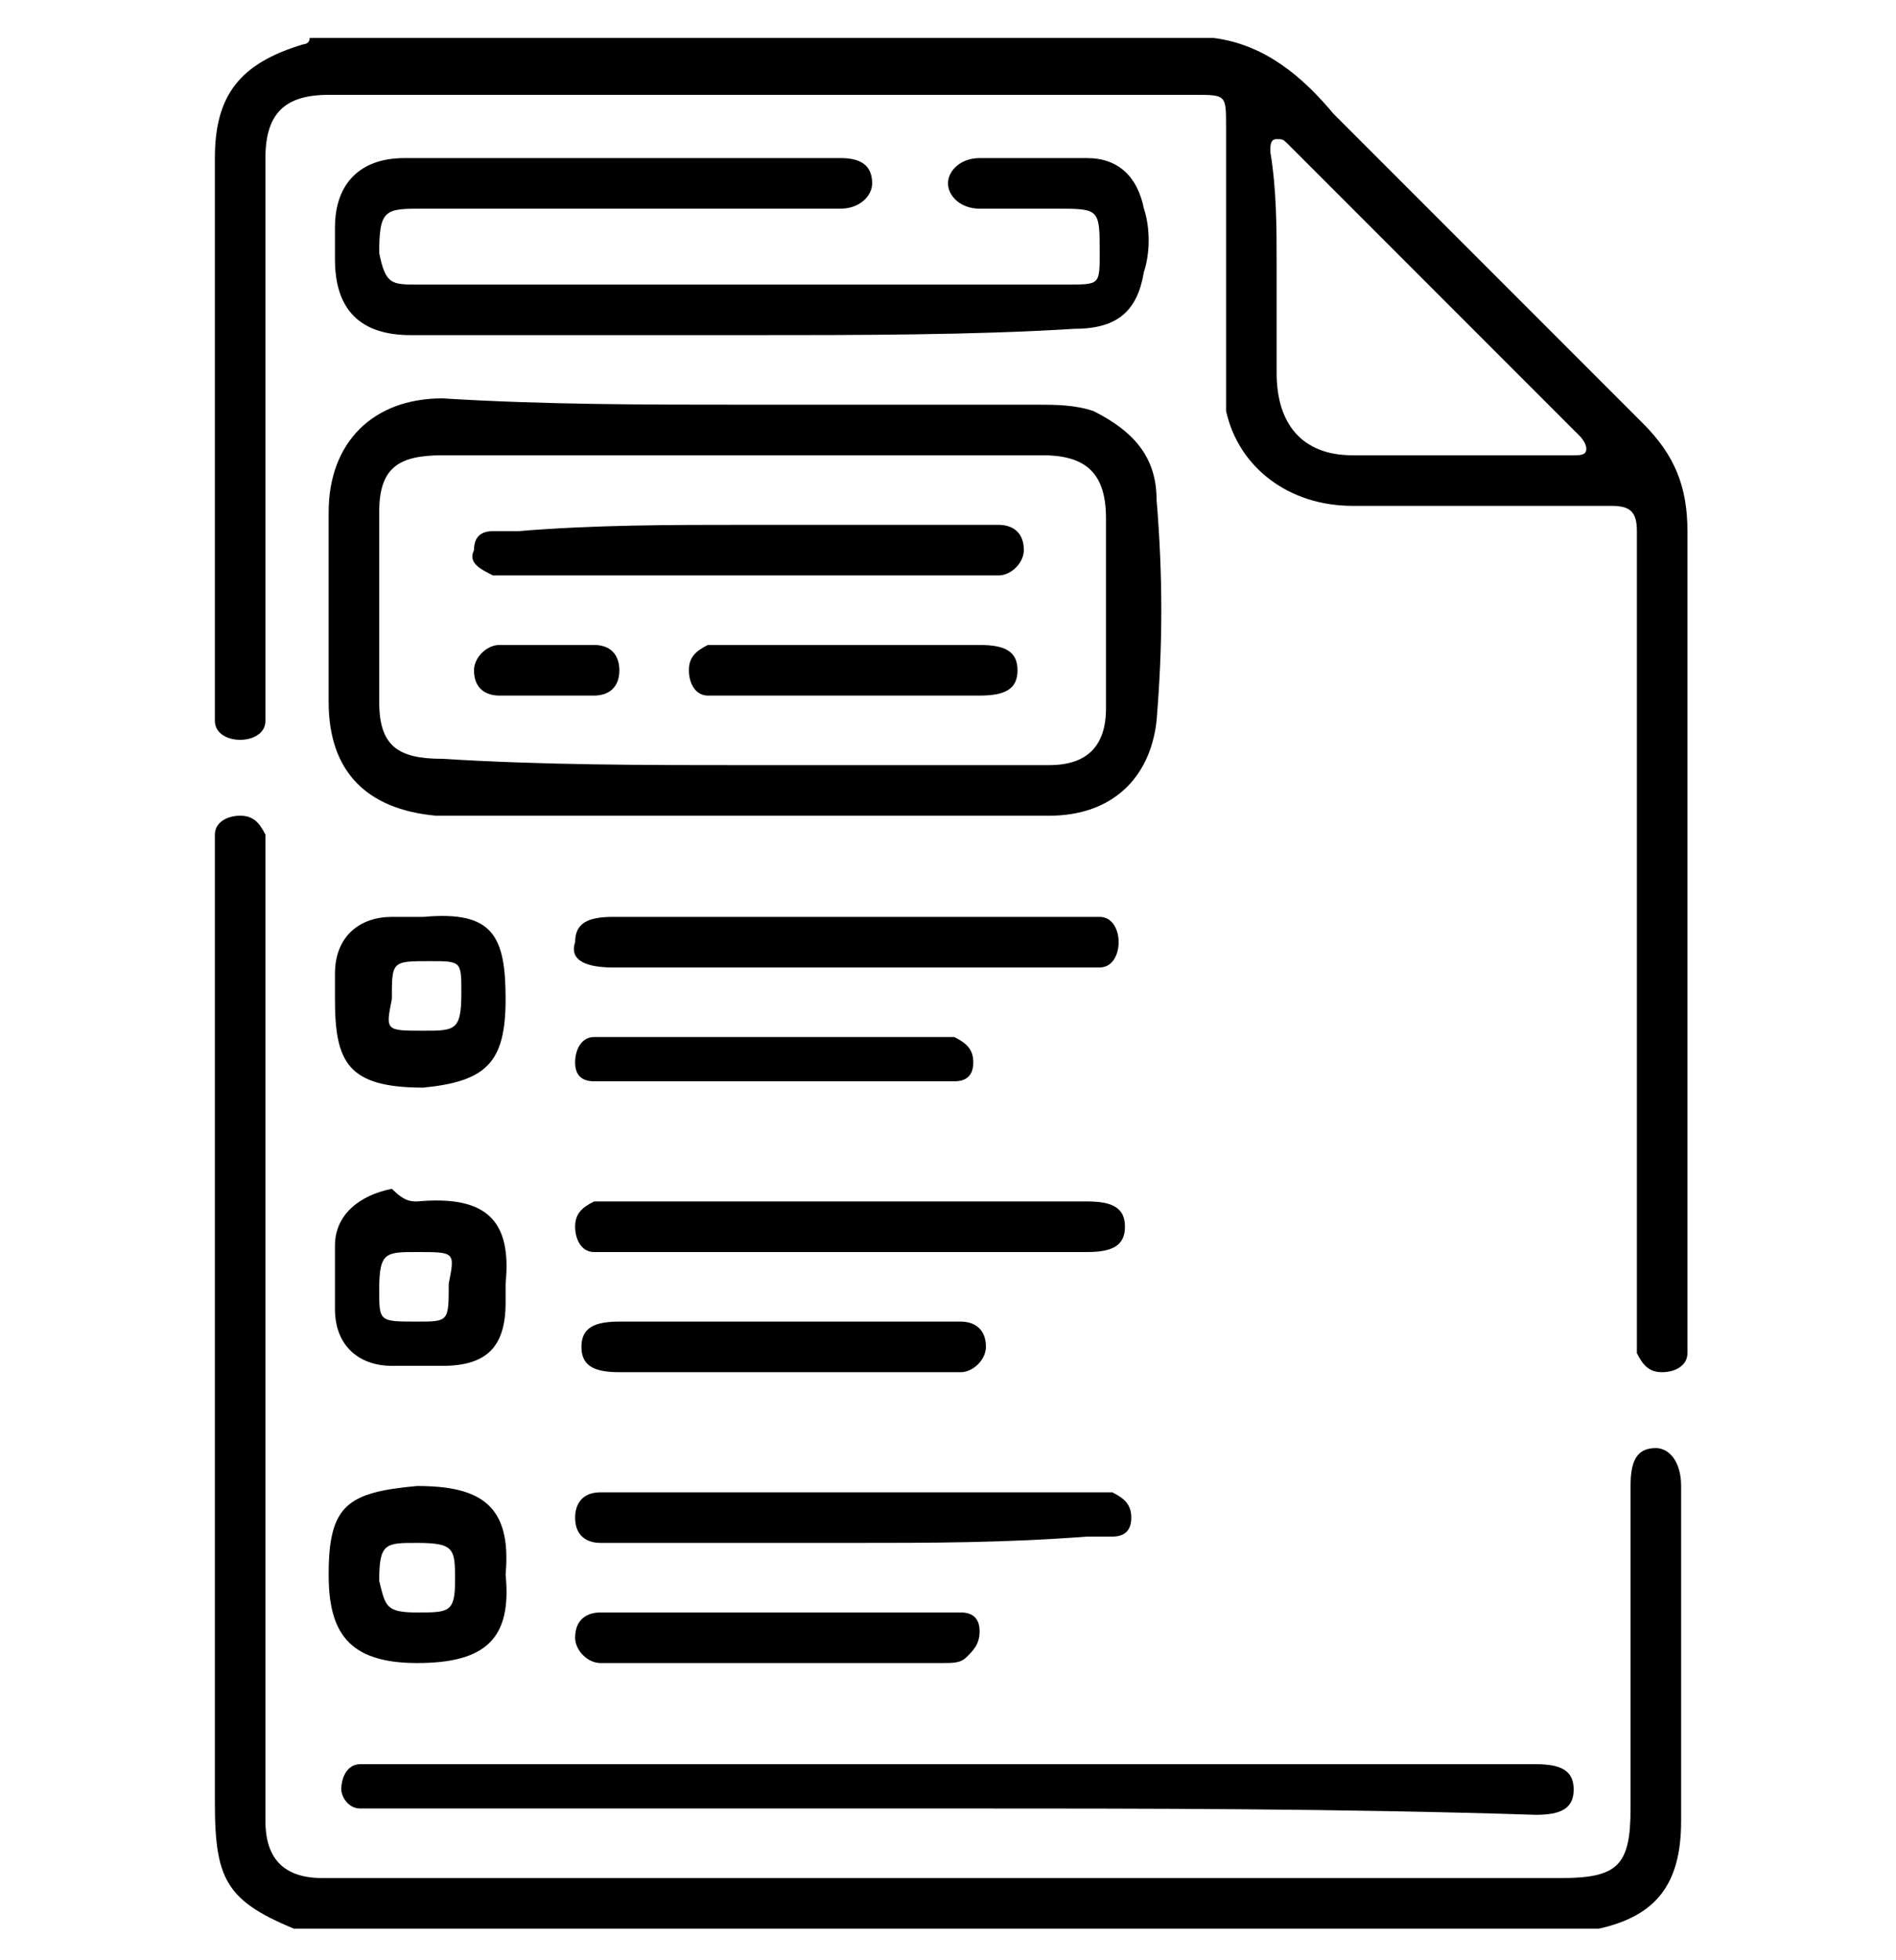
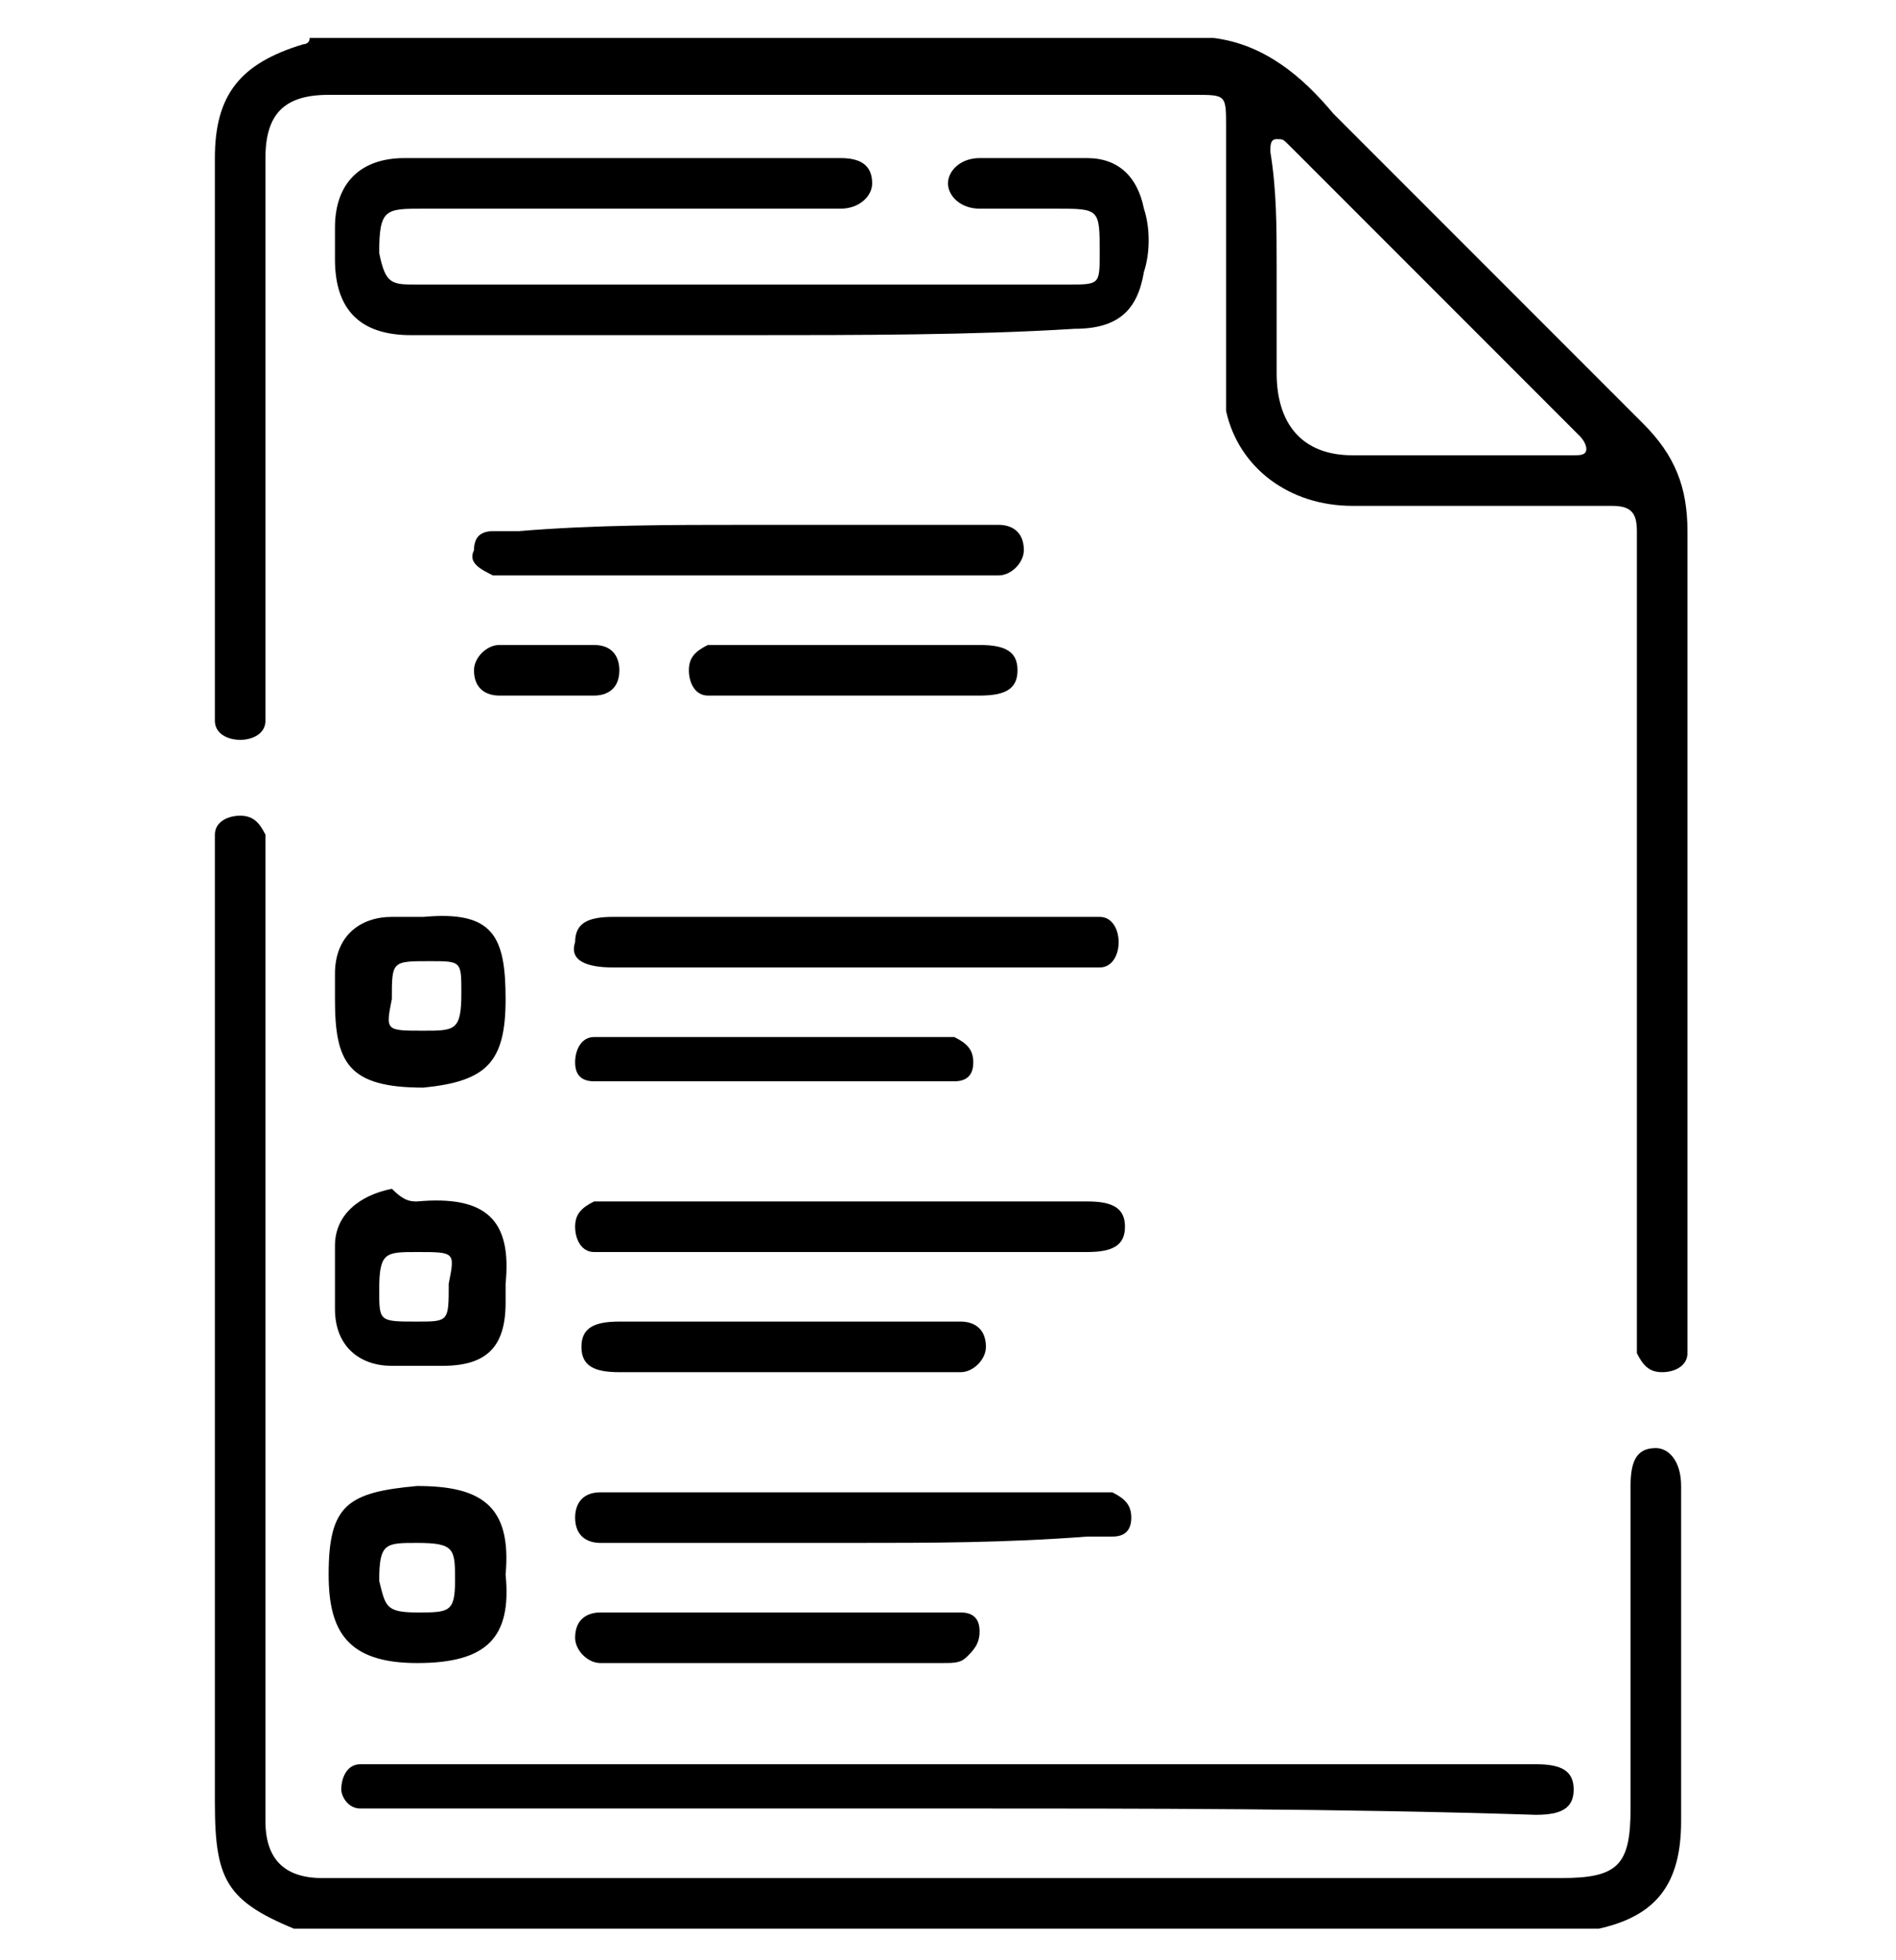
<svg xmlns="http://www.w3.org/2000/svg" width="30" height="31" viewBox="0 0 30 31" fill="none">
  <g clip-path="url(#clip0_115_70)">
    <path d="M19.2 0.6C20 0.7 20.6 1.2 21.1 1.8C22.7 3.4 24.4 5.1 26 6.7C26.5 7.2 26.7 7.7 26.7 8.4C26.7 12.6 26.7 16.8 26.7 21C26.7 21.1 26.7 21.3 26.7 21.4C26.7 21.6 26.5 21.7 26.3 21.7C26.1 21.7 26 21.6 25.9 21.4C25.9 21.3 25.9 21.1 25.9 21C25.9 16.9 25.9 12.9 25.9 8.8C25.9 8.7 25.9 8.6 25.9 8.4C25.9 8.1 25.8 8 25.5 8C24.1 8 22.8 8 21.4 8C20.4 8 19.6 7.4 19.4 6.5C19.4 6.3 19.4 6.1 19.4 5.9C19.4 4.6 19.4 3.3 19.4 2C19.4 1.5 19.4 1.5 18.9 1.5C14.3 1.5 9.7 1.5 5.2 1.5C4.5 1.5 4.2 1.8 4.2 2.5C4.2 5.3 4.2 8.1 4.2 11C4.2 11.1 4.2 11.3 4.2 11.4C4.2 11.6 4 11.7 3.8 11.7C3.6 11.7 3.4 11.6 3.4 11.4C3.4 11.3 3.4 11.1 3.4 11C3.4 8.2 3.4 5.3 3.4 2.5C3.4 1.5 3.8 1 4.8 0.7C4.8 0.7 4.9 0.7 4.9 0.6C9.7 0.6 14.5 0.6 19.2 0.6ZM20.2 4.2C20.2 4.7 20.2 5.3 20.2 5.8C20.2 5.8 20.2 5.8 20.2 5.9C20.2 6.7 20.6 7.2 21.4 7.2C22.6 7.2 23.7 7.2 24.9 7.2C25 7.2 25.1 7.2 25.1 7.1C25.1 7 25 6.9 25 6.9C23.5 5.4 21.9 3.8 20.4 2.3C20.3 2.2 20.3 2.2 20.2 2.2C20.1 2.2 20.1 2.3 20.1 2.4C20.2 3 20.2 3.6 20.2 4.2Z" fill="black" />
    <path d="M4.9 30.6C3.6 30.1 3.4 29.8 3.4 28.5C3.4 23.6 3.4 18.7 3.4 13.7C3.4 13.5 3.4 13.4 3.4 13.2C3.4 13 3.6 12.9 3.8 12.9C4 12.9 4.1 13 4.2 13.2C4.2 13.4 4.2 13.5 4.2 13.7C4.2 18.6 4.2 23.5 4.2 28.4C4.2 28.5 4.2 28.7 4.2 28.8C4.2 29.4 4.5 29.7 5.1 29.7C6.6 29.7 8.1 29.7 9.6 29.7C14.6 29.7 19.7 29.7 24.7 29.7C25.6 29.7 25.8 29.5 25.8 28.6C25.8 27 25.8 25.4 25.8 23.8C25.8 23.7 25.8 23.6 25.8 23.5C25.8 23.1 25.9 22.9 26.2 22.9C26.4 22.9 26.6 23.1 26.6 23.5C26.6 25.3 26.6 27.1 26.6 28.8C26.6 29.8 26.2 30.3 25.3 30.5C25.2 30.5 25.2 30.5 25.1 30.6C18.4 30.6 11.7 30.6 4.9 30.6Z" fill="black" />
-     <path d="M11.8 6.4C13.3 6.4 14.9 6.4 16.4 6.4C16.7 6.4 17 6.4 17.3 6.5C17.9 6.8 18.3 7.2 18.3 7.9C18.4 9.1 18.4 10.2 18.3 11.4C18.2 12.3 17.6 12.9 16.6 12.9C16.4 12.9 16.1 12.9 15.9 12.9C13 12.9 10.2 12.9 7.3 12.9C7.2 12.9 7 12.9 6.9 12.9C5.8 12.8 5.2 12.2 5.2 11.1C5.2 10.1 5.2 9.1 5.2 8.1C5.2 7 5.9 6.3 7 6.3C8.6 6.4 10.2 6.4 11.8 6.4ZM11.8 12.1C13.4 12.1 15 12.1 16.6 12.1C17.2 12.1 17.5 11.8 17.5 11.2C17.5 10.2 17.5 9.2 17.5 8.2C17.5 7.5 17.2 7.2 16.5 7.2C13.3 7.2 10.2 7.2 7 7.2C6.3 7.2 6 7.4 6 8.1C6 9.1 6 10.1 6 11.1C6 11.8 6.3 12 7 12C8.6 12.1 10.2 12.1 11.8 12.1Z" fill="black" />
    <path d="M11.8 5.3C10 5.3 8.3 5.3 6.5 5.3C5.7 5.3 5.3 4.9 5.3 4.1C5.3 3.9 5.3 3.8 5.3 3.6C5.3 2.9 5.7 2.5 6.4 2.5C8.4 2.5 10.3 2.5 12.3 2.5C12.6 2.5 13 2.5 13.3 2.5C13.6 2.5 13.8 2.6 13.8 2.9C13.8 3.1 13.6 3.3 13.3 3.3C11.1 3.3 8.9 3.3 6.7 3.3C6.1 3.3 6 3.3 6 4C6.1 4.5 6.2 4.5 6.6 4.5C10 4.5 13.5 4.5 16.9 4.5C17.4 4.5 17.4 4.5 17.4 4C17.4 3.3 17.4 3.3 16.7 3.3C16.3 3.3 15.9 3.3 15.5 3.3C15.2 3.3 15 3.1 15 2.9C15 2.7 15.2 2.5 15.5 2.5C16.1 2.5 16.6 2.5 17.2 2.5C17.7 2.5 18 2.8 18.1 3.3C18.2 3.6 18.2 4 18.1 4.3C18 4.9 17.7 5.2 17 5.2C15.4 5.3 13.6 5.3 11.8 5.3Z" fill="black" />
    <path d="M15.1 28.6C12.1 28.6 9.1 28.6 6.1 28.6C6 28.6 5.8 28.6 5.7 28.6C5.5 28.6 5.4 28.4 5.4 28.3C5.4 28.1 5.5 27.9 5.7 27.9C5.8 27.9 5.9 27.9 6 27.9C12.1 27.9 18.1 27.9 24.2 27.9C24.2 27.9 24.2 27.9 24.3 27.9C24.7 27.9 24.9 28 24.9 28.3C24.9 28.6 24.7 28.7 24.3 28.7C21.2 28.6 18.1 28.6 15.1 28.6Z" fill="black" />
    <path d="M13.4 14.5C14.6 14.5 15.9 14.5 17.1 14.5C17.2 14.5 17.3 14.5 17.4 14.5C17.6 14.5 17.7 14.7 17.7 14.9C17.7 15.1 17.6 15.3 17.4 15.3C17.3 15.3 17.2 15.3 17.1 15.3C14.6 15.3 12.1 15.3 9.7 15.3C9.3 15.3 9 15.2 9.1 14.9C9.1 14.6 9.3 14.5 9.7 14.5C11 14.5 12.2 14.5 13.4 14.5Z" fill="black" />
    <path d="M13.5 19C14.7 19 16 19 17.2 19C17.6 19 17.8 19.1 17.8 19.4C17.8 19.7 17.6 19.8 17.2 19.8C14.7 19.8 12.2 19.8 9.7 19.8C9.6 19.8 9.5 19.8 9.4 19.8C9.2 19.8 9.1 19.6 9.1 19.4C9.1 19.2 9.2 19.1 9.4 19C9.5 19 9.7 19 9.8 19C11.1 19 12.3 19 13.5 19Z" fill="black" />
    <path d="M13.5 24.4C12.3 24.4 11.1 24.4 9.9 24.4C9.8 24.4 9.7 24.4 9.5 24.4C9.3 24.4 9.1 24.3 9.1 24C9.1 23.8 9.2 23.6 9.5 23.6C9.6 23.6 9.7 23.6 9.8 23.6C12.3 23.6 14.7 23.6 17.2 23.6C17.3 23.6 17.5 23.6 17.6 23.6C17.8 23.7 17.9 23.8 17.9 24C17.9 24.2 17.8 24.3 17.6 24.3C17.5 24.3 17.3 24.3 17.2 24.3C15.9 24.4 14.7 24.4 13.5 24.4Z" fill="black" />
-     <path d="M8 24.9C8.1 25.9 7.7 26.3 6.6 26.3C5.5 26.3 5.2 25.8 5.2 24.9C5.2 23.8 5.5 23.6 6.6 23.5C7.6 23.5 8.1 23.8 8 24.9ZM6.6 25.5C7.1 25.5 7.2 25.5 7.2 25C7.2 24.5 7.2 24.4 6.6 24.4C6.1 24.4 6 24.4 6 25C6.1 25.4 6.1 25.5 6.6 25.5Z" fill="black" />
+     <path d="M8 24.9C8.1 25.9 7.7 26.3 6.6 26.3C5.5 26.3 5.2 25.8 5.2 24.9C5.2 23.8 5.5 23.6 6.6 23.5C7.6 23.5 8.1 23.8 8 24.9ZM6.6 25.5C7.1 25.5 7.2 25.5 7.2 25C7.2 24.5 7.2 24.4 6.6 24.4C6.1 24.4 6 24.4 6 25C6.1 25.4 6.1 25.5 6.6 25.5" fill="black" />
    <path d="M6.6 19C7.7 18.9 8.1 19.3 8 20.3C8 20.4 8 20.5 8 20.6C8 21.3 7.7 21.6 7 21.6C6.7 21.6 6.5 21.6 6.2 21.6C5.7 21.6 5.3 21.3 5.3 20.7C5.3 20.4 5.3 20.1 5.3 19.7C5.3 19.2 5.7 18.9 6.2 18.8C6.4 19 6.5 19 6.6 19ZM6.6 19.8C6.1 19.8 6 19.8 6 20.4C6 20.9 6 20.9 6.6 20.9C7.1 20.9 7.1 20.9 7.1 20.3C7.2 19.8 7.2 19.8 6.6 19.8Z" fill="black" />
    <path d="M6.7 14.5C7.8 14.4 8 14.8 8 15.8C8 16.8 7.7 17.1 6.7 17.2C5.5 17.2 5.3 16.8 5.3 15.8C5.3 15.7 5.3 15.5 5.3 15.4C5.3 14.8 5.7 14.5 6.2 14.5C6.4 14.5 6.5 14.5 6.7 14.5ZM6.7 16.3C7.2 16.3 7.3 16.3 7.3 15.7C7.3 15.2 7.3 15.2 6.8 15.2C6.2 15.2 6.2 15.2 6.2 15.8C6.1 16.3 6.1 16.3 6.7 16.3Z" fill="black" />
    <path d="M12.3 17.1C11.5 17.1 10.6 17.1 9.8 17.1C9.7 17.1 9.6 17.1 9.4 17.1C9.2 17.1 9.1 17 9.1 16.8C9.1 16.6 9.2 16.4 9.4 16.4C9.5 16.4 9.6 16.4 9.7 16.4C11.4 16.4 13.1 16.4 14.8 16.4C14.9 16.4 15 16.4 15.1 16.4C15.3 16.5 15.4 16.6 15.4 16.8C15.4 17 15.3 17.1 15.1 17.1C14.9 17.1 14.7 17.1 14.5 17.1C13.9 17.1 13.1 17.1 12.3 17.1Z" fill="black" />
    <path d="M12.3 25.5C13.2 25.5 14 25.5 14.9 25.5C15 25.5 15.1 25.5 15.2 25.5C15.4 25.5 15.5 25.6 15.5 25.8C15.5 26 15.4 26.1 15.3 26.2C15.2 26.3 15.1 26.3 14.9 26.3C13.2 26.3 11.4 26.3 9.7 26.3C9.6 26.3 9.6 26.3 9.5 26.3C9.3 26.3 9.1 26.1 9.1 25.9C9.1 25.6 9.3 25.5 9.5 25.5C10.1 25.5 10.7 25.5 11.3 25.5C11.7 25.5 12 25.5 12.3 25.5Z" fill="black" />
    <path d="M12.4 20.9C13.2 20.9 14.1 20.9 14.9 20.9C15 20.9 15.1 20.9 15.2 20.9C15.4 20.9 15.6 21 15.6 21.3C15.6 21.5 15.4 21.7 15.2 21.7C15.1 21.7 15.1 21.7 15 21.7C13.3 21.7 11.5 21.7 9.8 21.7C9.4 21.7 9.2 21.6 9.2 21.3C9.2 21 9.4 20.9 9.8 20.9C10.6 20.9 11.5 20.9 12.4 20.9Z" fill="black" />
    <path d="M11.8 8.3C13 8.3 14.2 8.3 15.4 8.3C15.5 8.3 15.6 8.3 15.8 8.3C16 8.3 16.2 8.4 16.2 8.7C16.2 8.9 16 9.1 15.8 9.1C15.7 9.1 15.6 9.1 15.5 9.1C13 9.1 10.6 9.1 8.1 9.1C8 9.1 7.9 9.1 7.8 9.1C7.6 9 7.4 8.9 7.5 8.7C7.5 8.5 7.6 8.4 7.8 8.4C7.9 8.4 8 8.4 8.2 8.4C9.4 8.3 10.6 8.3 11.8 8.3Z" fill="black" />
    <path d="M13.5 11C12.8 11 12.2 11 11.5 11C11.4 11 11.3 11 11.2 11C11 11 10.9 10.8 10.9 10.6C10.9 10.4 11 10.3 11.2 10.2C11.3 10.2 11.4 10.2 11.5 10.2C12.8 10.2 14.2 10.2 15.5 10.2C15.9 10.2 16.1 10.3 16.1 10.6C16.1 10.9 15.9 11 15.5 11C14.9 11 14.2 11 13.5 11Z" fill="black" />
    <path d="M8.6 11C8.4 11 8.1 11 7.9 11C7.7 11 7.5 10.9 7.5 10.6C7.5 10.4 7.7 10.2 7.9 10.2C8.4 10.2 8.9 10.2 9.4 10.2C9.7 10.2 9.8 10.4 9.8 10.6C9.8 10.9 9.6 11 9.4 11C9.3 11 9.1 11 9 11C8.8 11 8.7 11 8.6 11Z" fill="black" />
  </g>
  <defs>
    <clipPath id="clip0_115_70">
      <rect width="30" height="30" fill="white" transform="translate(0 0.5)" />
    </clipPath>
  </defs>
</svg>